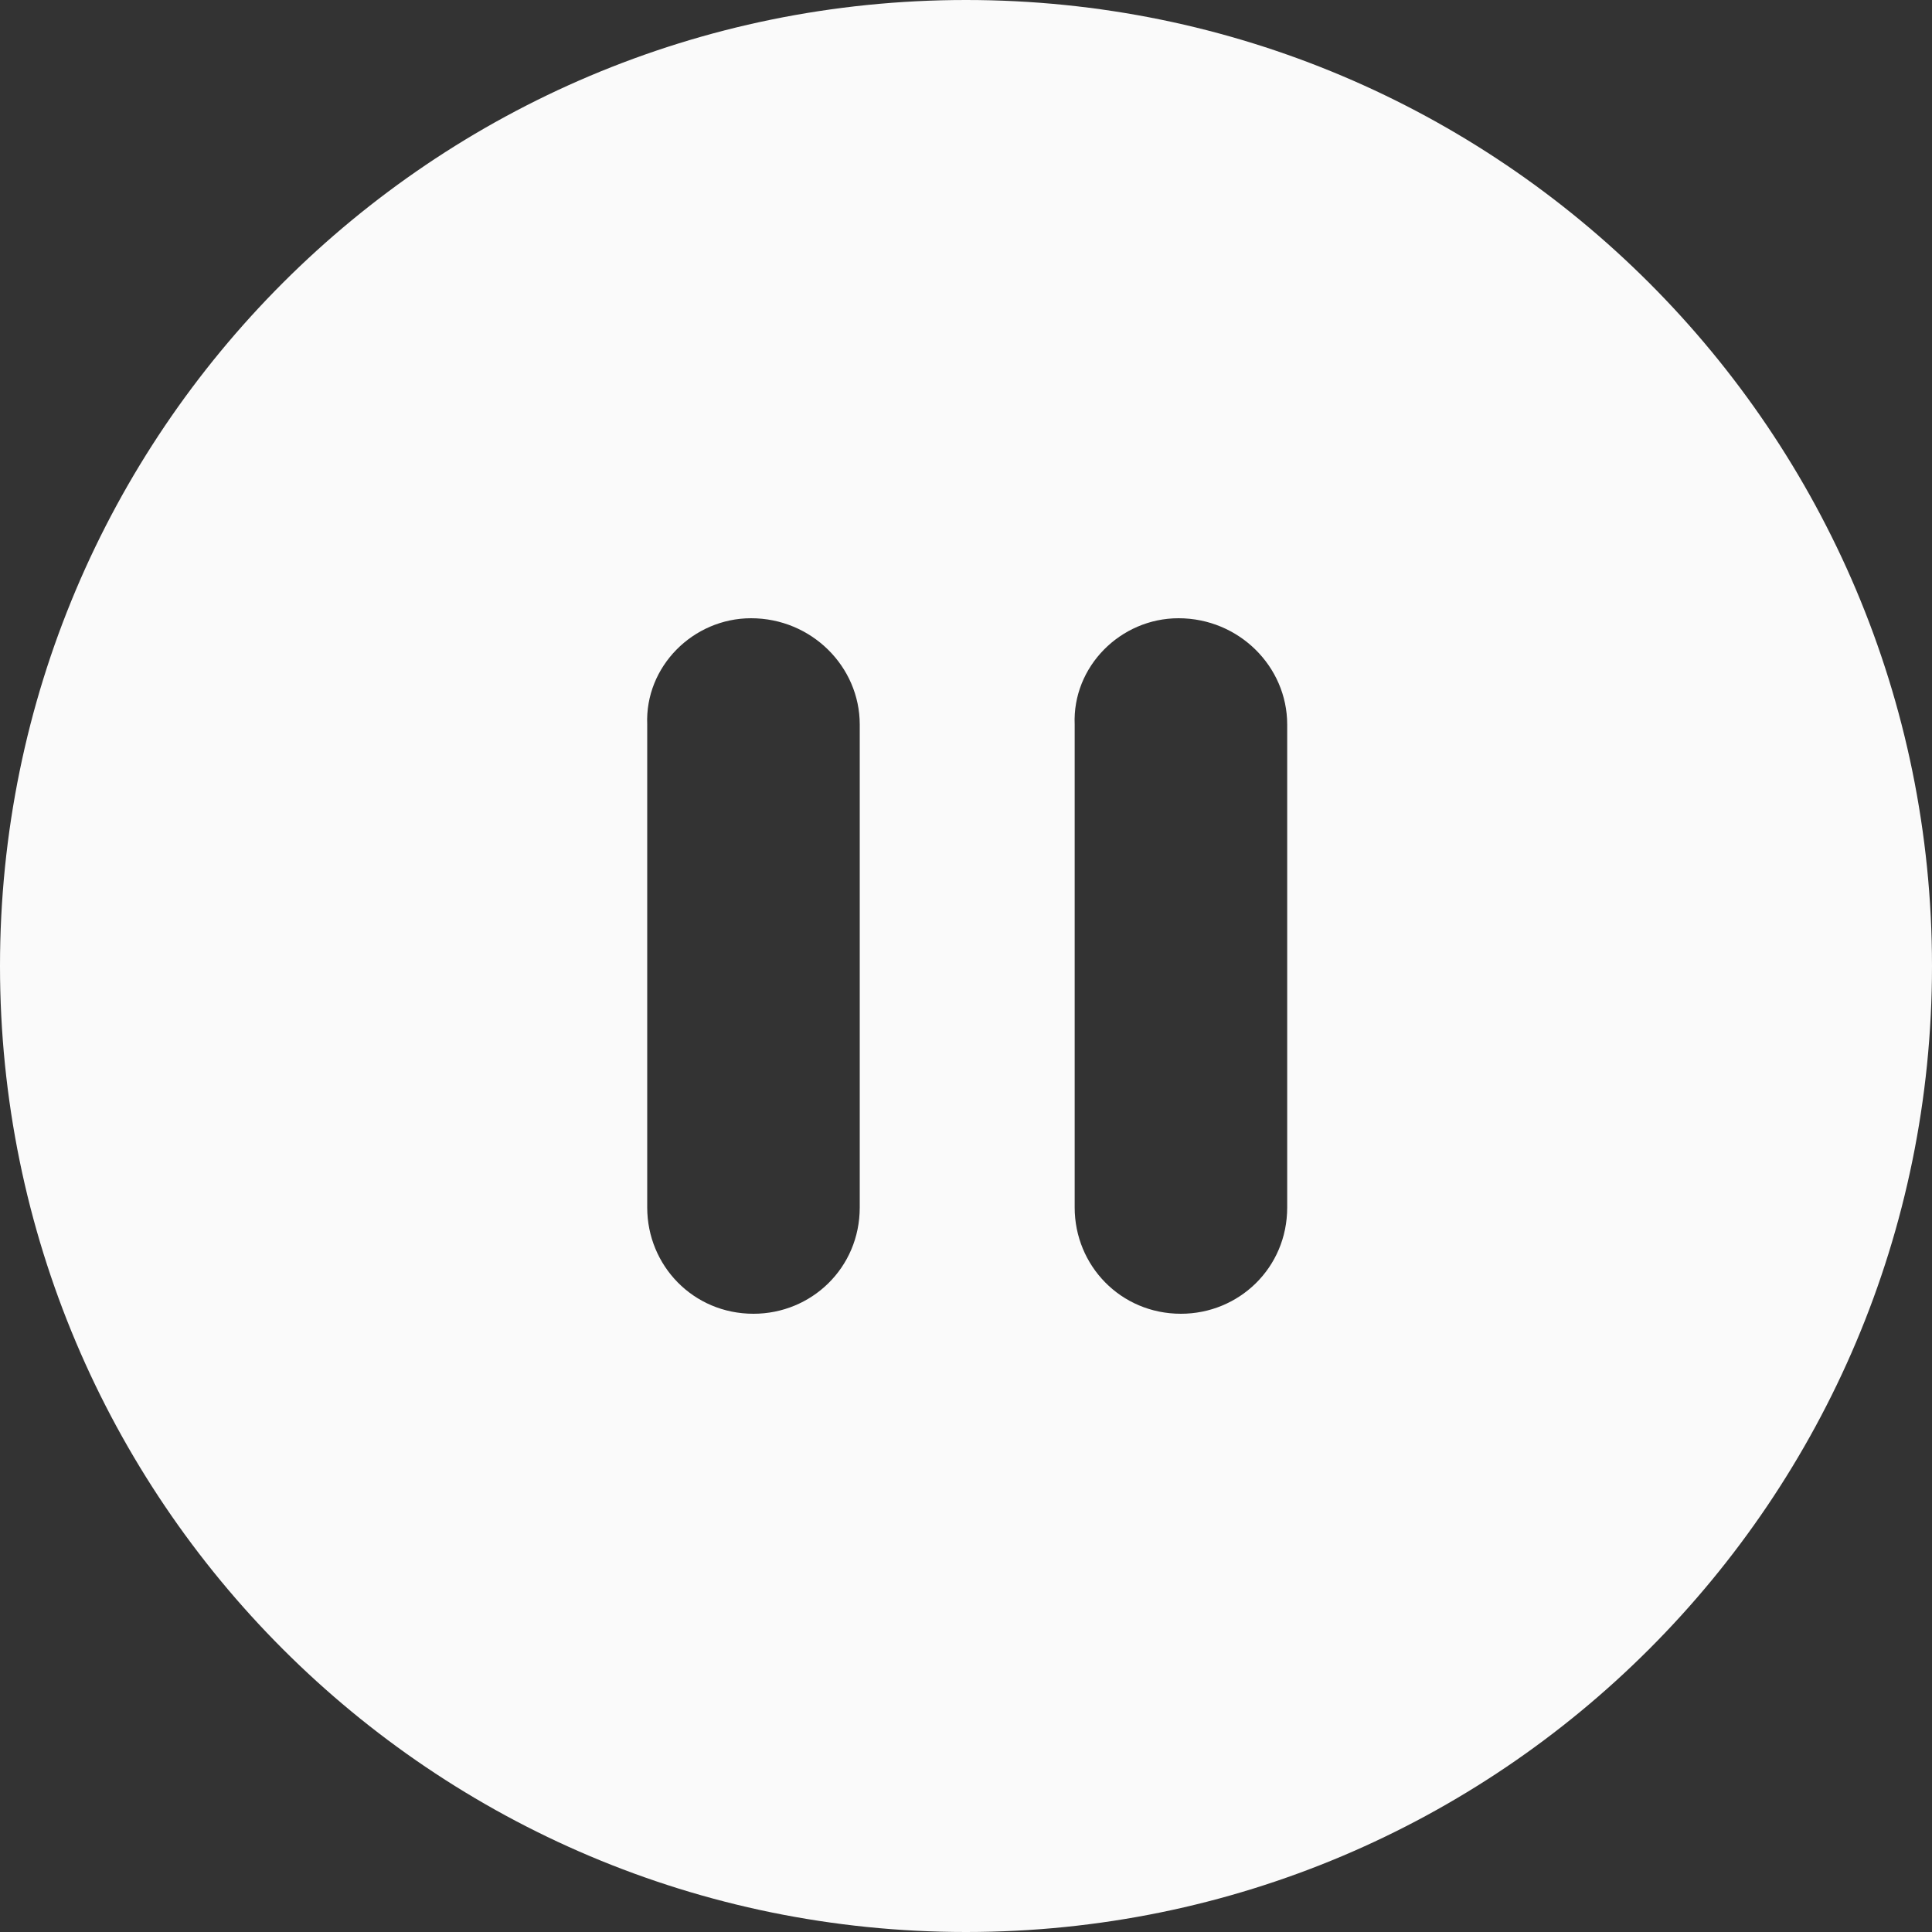
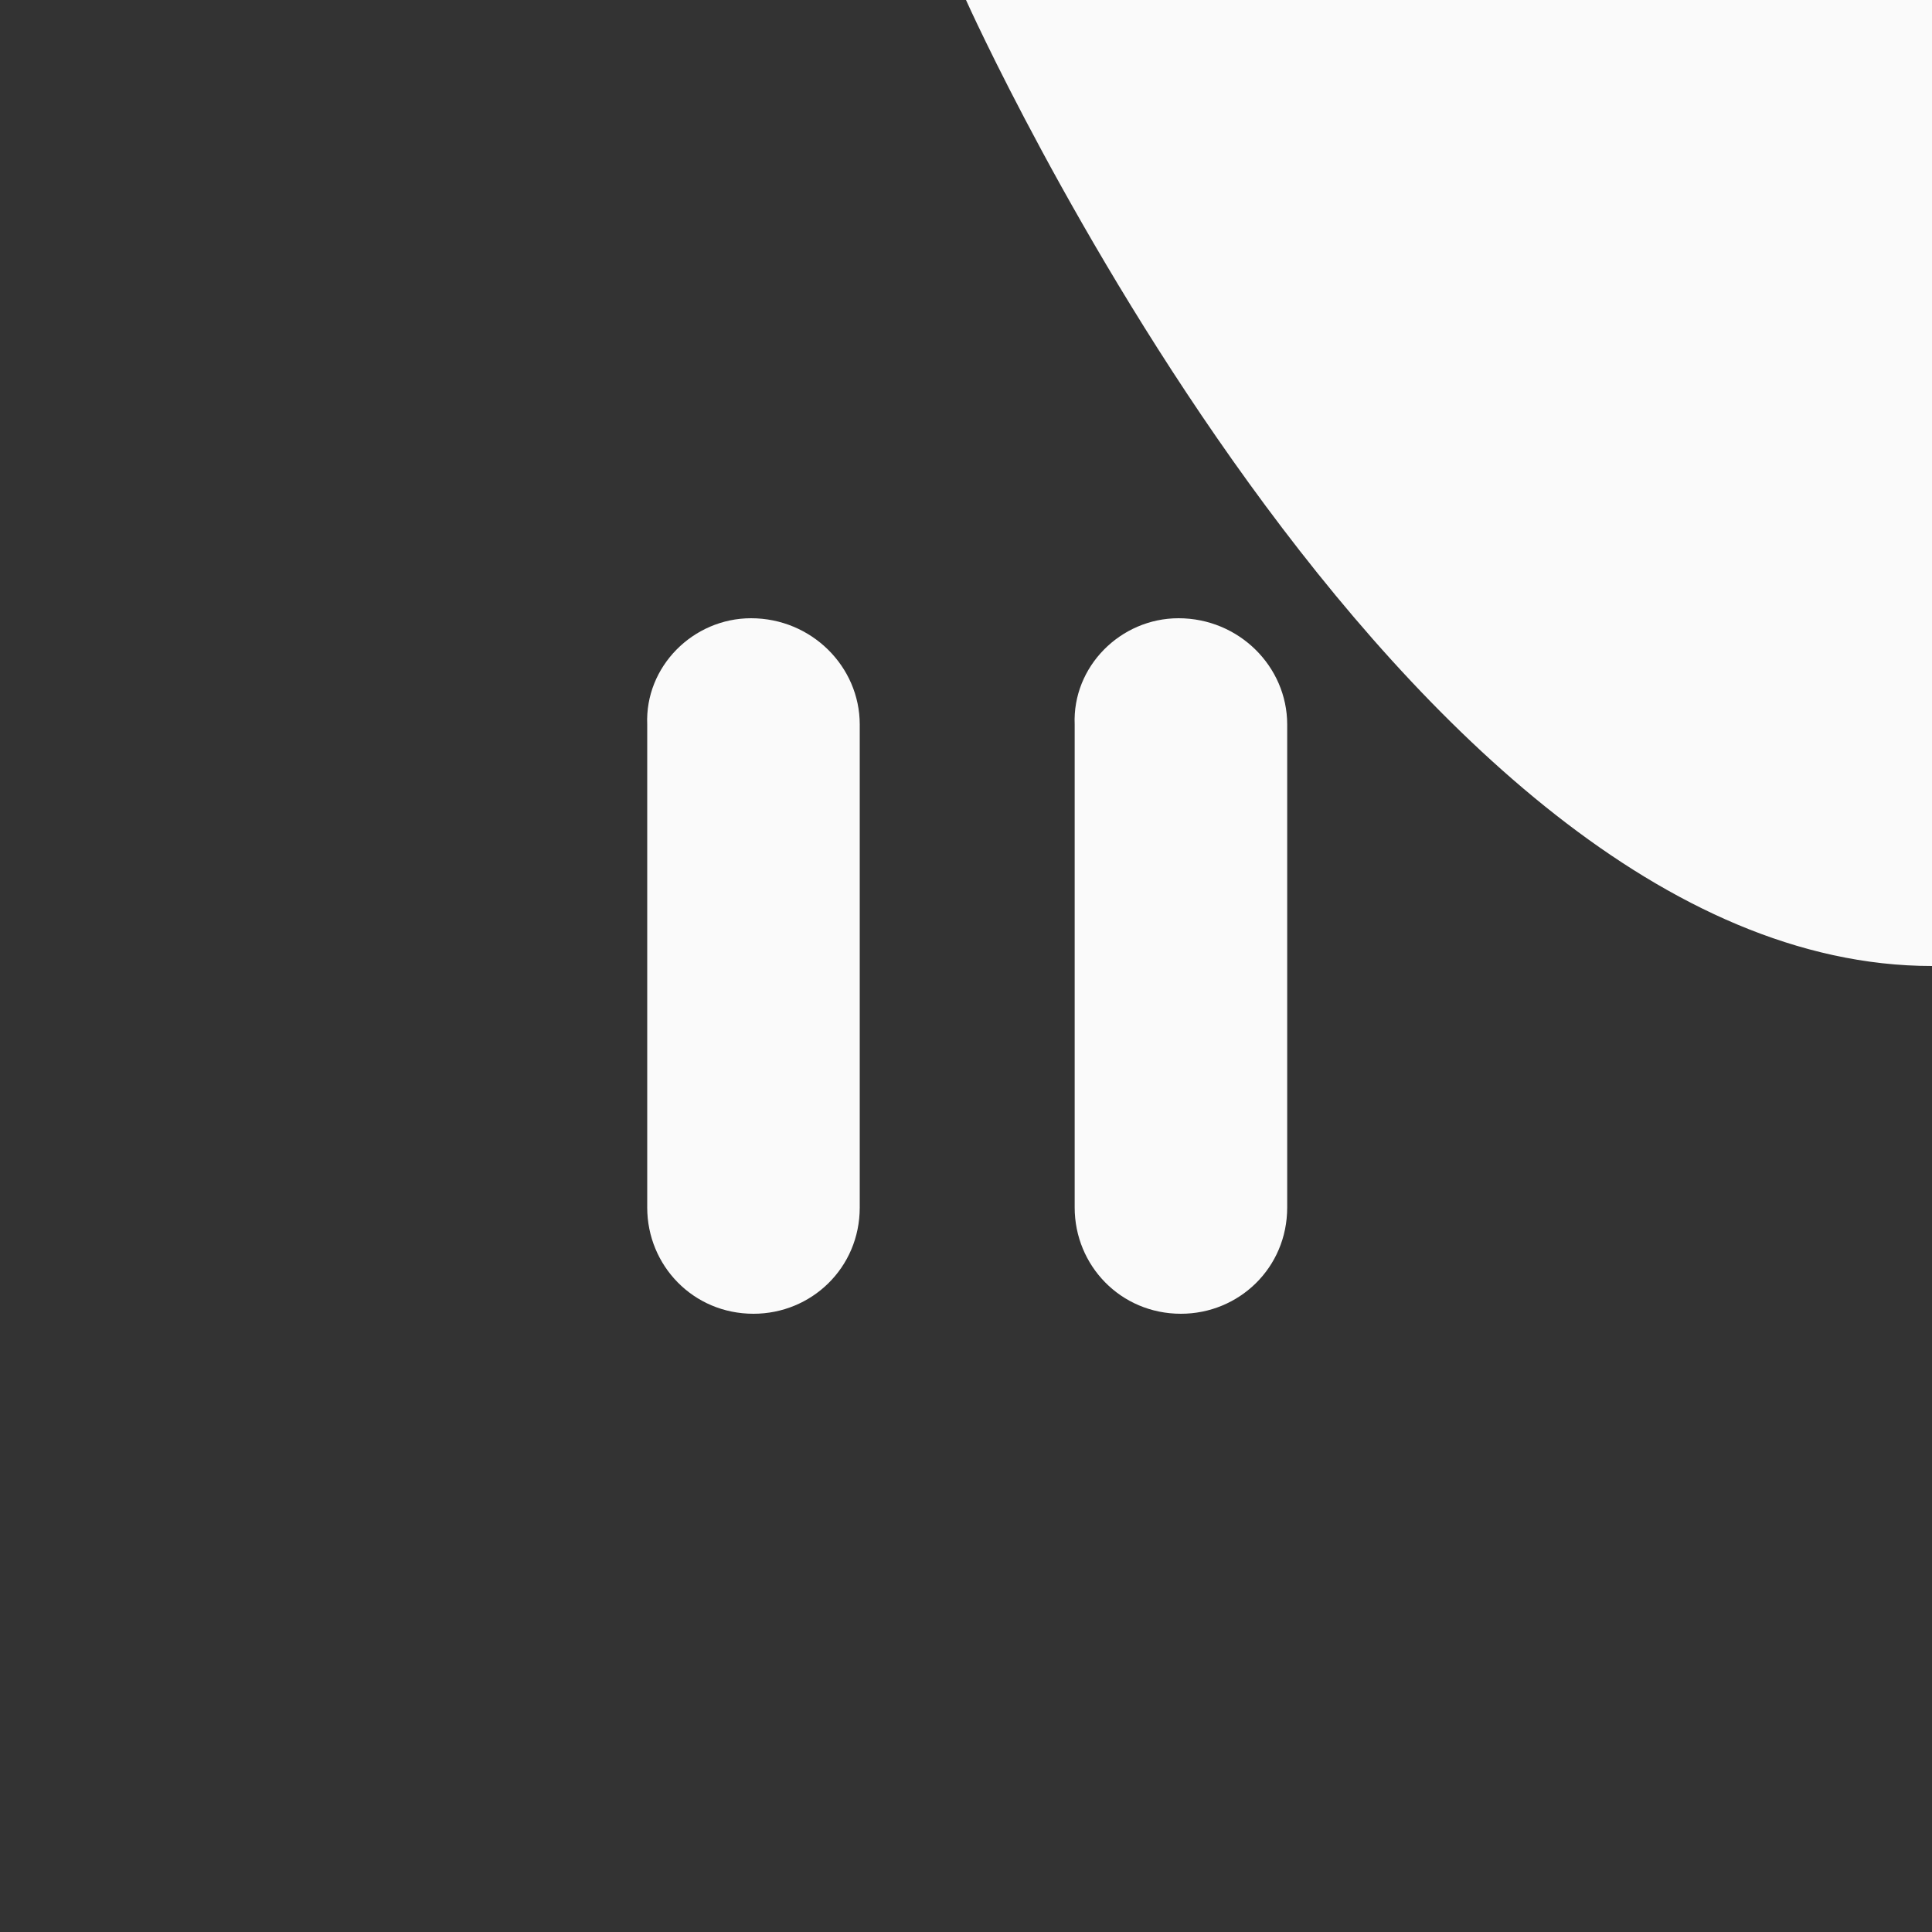
<svg xmlns="http://www.w3.org/2000/svg" xmlns:ns1="http://sodipodi.sourceforge.net/DTD/sodipodi-0.dtd" xmlns:ns2="http://www.inkscape.org/namespaces/inkscape" version="1.1" id="Capa_1" x="0px" y="0px" viewBox="0 0 409.6 409.6" style="enable-background:new 0 0 409.6 409.6;" xml:space="preserve" ns1:docname="pause-btn.svg" ns2:version="1.0.1 (0767f8302a, 2020-10-17)">
  <rect x="0" y="0" width="409.6" height="409.6" fill="#333333" stroke="none" />
  <defs id="defs41" />
  <ns1:namedview pagecolor="#ffffff" bordercolor="#666666" borderopacity="1" objecttolerance="10" gridtolerance="10" guidetolerance="10" ns2:pageopacity="0" ns2:pageshadow="2" ns2:window-width="1366" ns2:window-height="712" id="namedview39" showgrid="false" ns2:zoom="1.3305664" ns2:cx="204.8" ns2:cy="204.8" ns2:window-x="0" ns2:window-y="0" ns2:window-maximized="1" ns2:current-layer="Capa_1" />
  <g id="g6" style="fill:#fafafa;fill-opacity:1">
    <g id="g4" style="fill:#fafafa;fill-opacity:1">
-       <path d="M204.8,0C91.648,0,0,91.648,0,204.8s91.648,204.8,204.8,204.8s204.8-91.648,204.8-204.8S317.952,0,204.8,0z M182.272,256    c0,12.8-10.24,22.528-22.528,22.528c-12.8,0-22.528-10.24-22.528-22.528V153.6c-0.512-12.288,9.728-22.528,22.016-22.528    c12.8,0,23.04,10.24,23.04,22.528V256z M272.896,256c0,12.8-10.24,22.528-22.528,22.528c-12.8,0-22.528-10.24-22.528-22.528V153.6    c-0.512-12.288,9.728-22.528,22.016-22.528c12.8,0,23.04,10.24,23.04,22.528V256z" id="path2" style="fill:#fafafa;fill-opacity:1" />
+       <path d="M204.8,0s91.648,204.8,204.8,204.8s204.8-91.648,204.8-204.8S317.952,0,204.8,0z M182.272,256    c0,12.8-10.24,22.528-22.528,22.528c-12.8,0-22.528-10.24-22.528-22.528V153.6c-0.512-12.288,9.728-22.528,22.016-22.528    c12.8,0,23.04,10.24,23.04,22.528V256z M272.896,256c0,12.8-10.24,22.528-22.528,22.528c-12.8,0-22.528-10.24-22.528-22.528V153.6    c-0.512-12.288,9.728-22.528,22.016-22.528c12.8,0,23.04,10.24,23.04,22.528V256z" id="path2" style="fill:#fafafa;fill-opacity:1" />
    </g>
  </g>
  <g id="g8">
</g>
  <g id="g10">
</g>
  <g id="g12">
</g>
  <g id="g14">
</g>
  <g id="g16">
</g>
  <g id="g18">
</g>
  <g id="g20">
</g>
  <g id="g22">
</g>
  <g id="g24">
</g>
  <g id="g26">
</g>
  <g id="g28">
</g>
  <g id="g30">
</g>
  <g id="g32">
</g>
  <g id="g34">
</g>
  <g id="g36">
</g>
</svg>